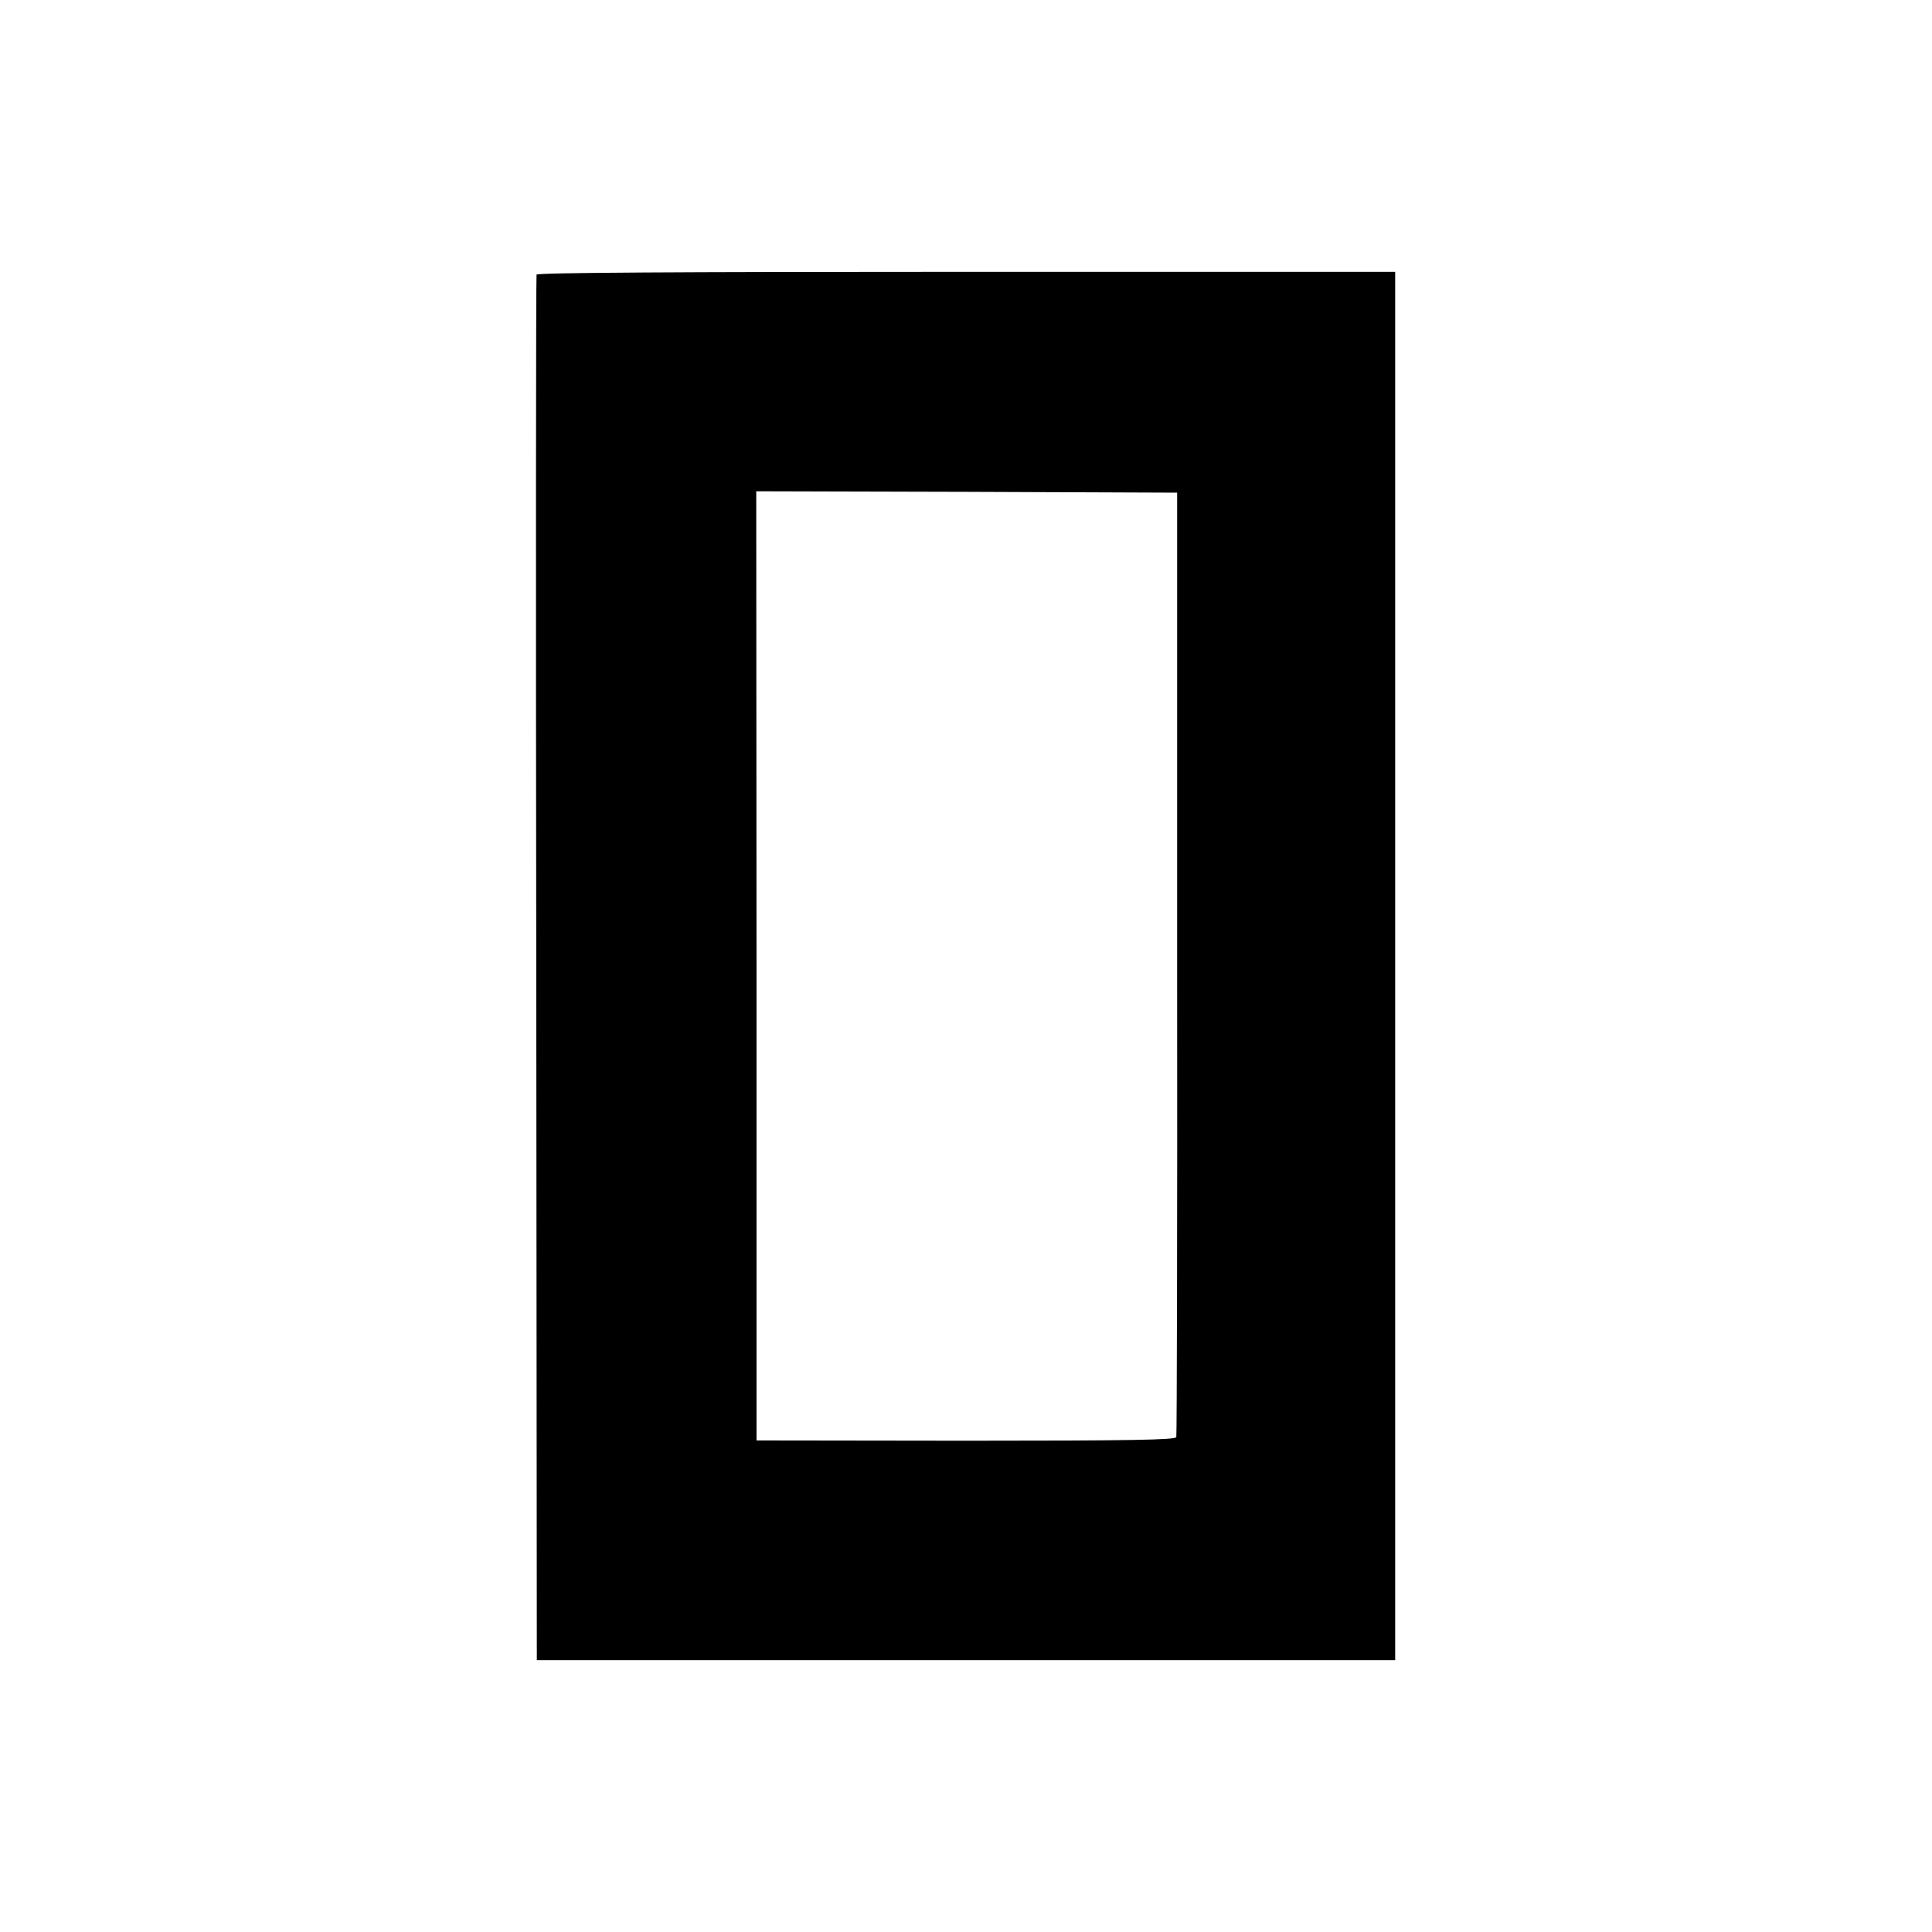
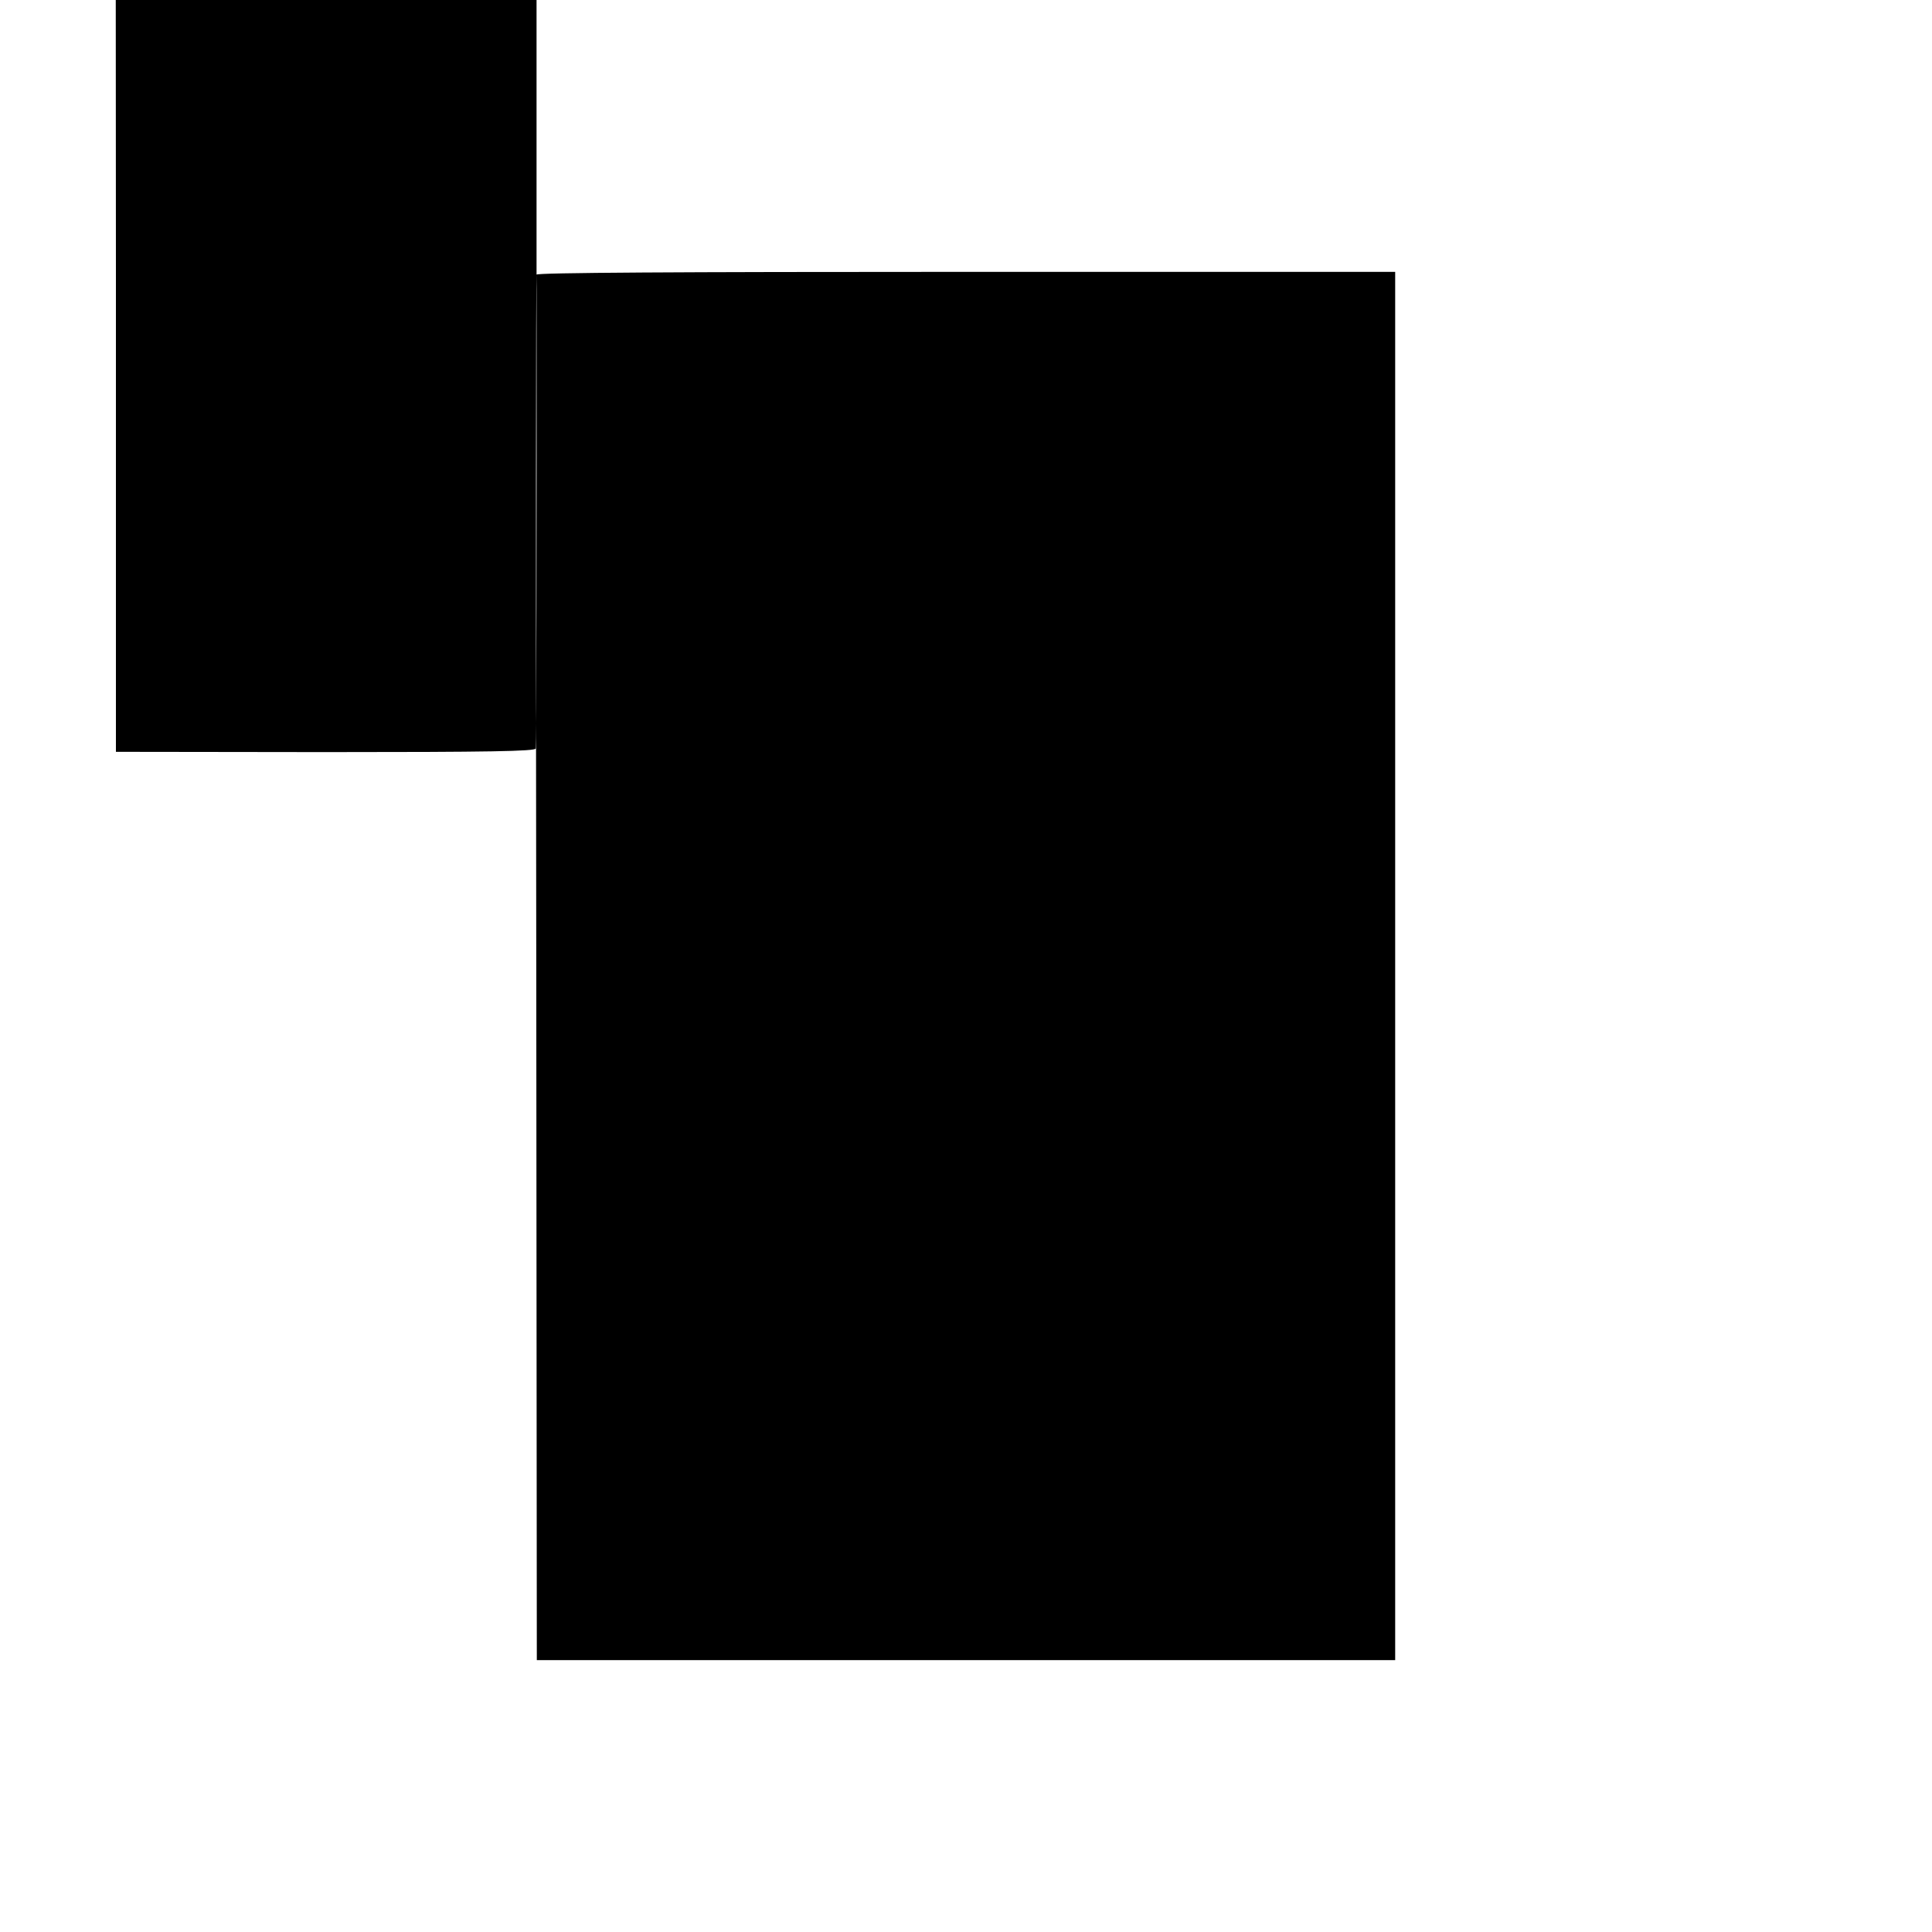
<svg xmlns="http://www.w3.org/2000/svg" version="1.0" width="700pt" height="700pt" viewBox="0 0 700 700" preserveAspectRatio="xMidYMid meet">
  <g transform="translate(0,700) scale(0.1,-0.1)" fill="#000000" stroke="none">
-     <path d="M1944 6005 c-2 -5 -3 -1137 -1 -2515 l2 -2505 1555 0 1555 0 0 2515 0 2515 -1554 0 c-1054 0 -1555 -3 -1557 -10z m2321 -2495 c1 -938 -1 -1711 -3 -1717 -3 -10 -166 -13 -763 -13 l-758 1 0 1719 -1 1720 763 -2 762 -3 0 -1705z" />
+     <path d="M1944 6005 c-2 -5 -3 -1137 -1 -2515 l2 -2505 1555 0 1555 0 0 2515 0 2515 -1554 0 c-1054 0 -1555 -3 -1557 -10z c1 -938 -1 -1711 -3 -1717 -3 -10 -166 -13 -763 -13 l-758 1 0 1719 -1 1720 763 -2 762 -3 0 -1705z" />
  </g>
</svg>